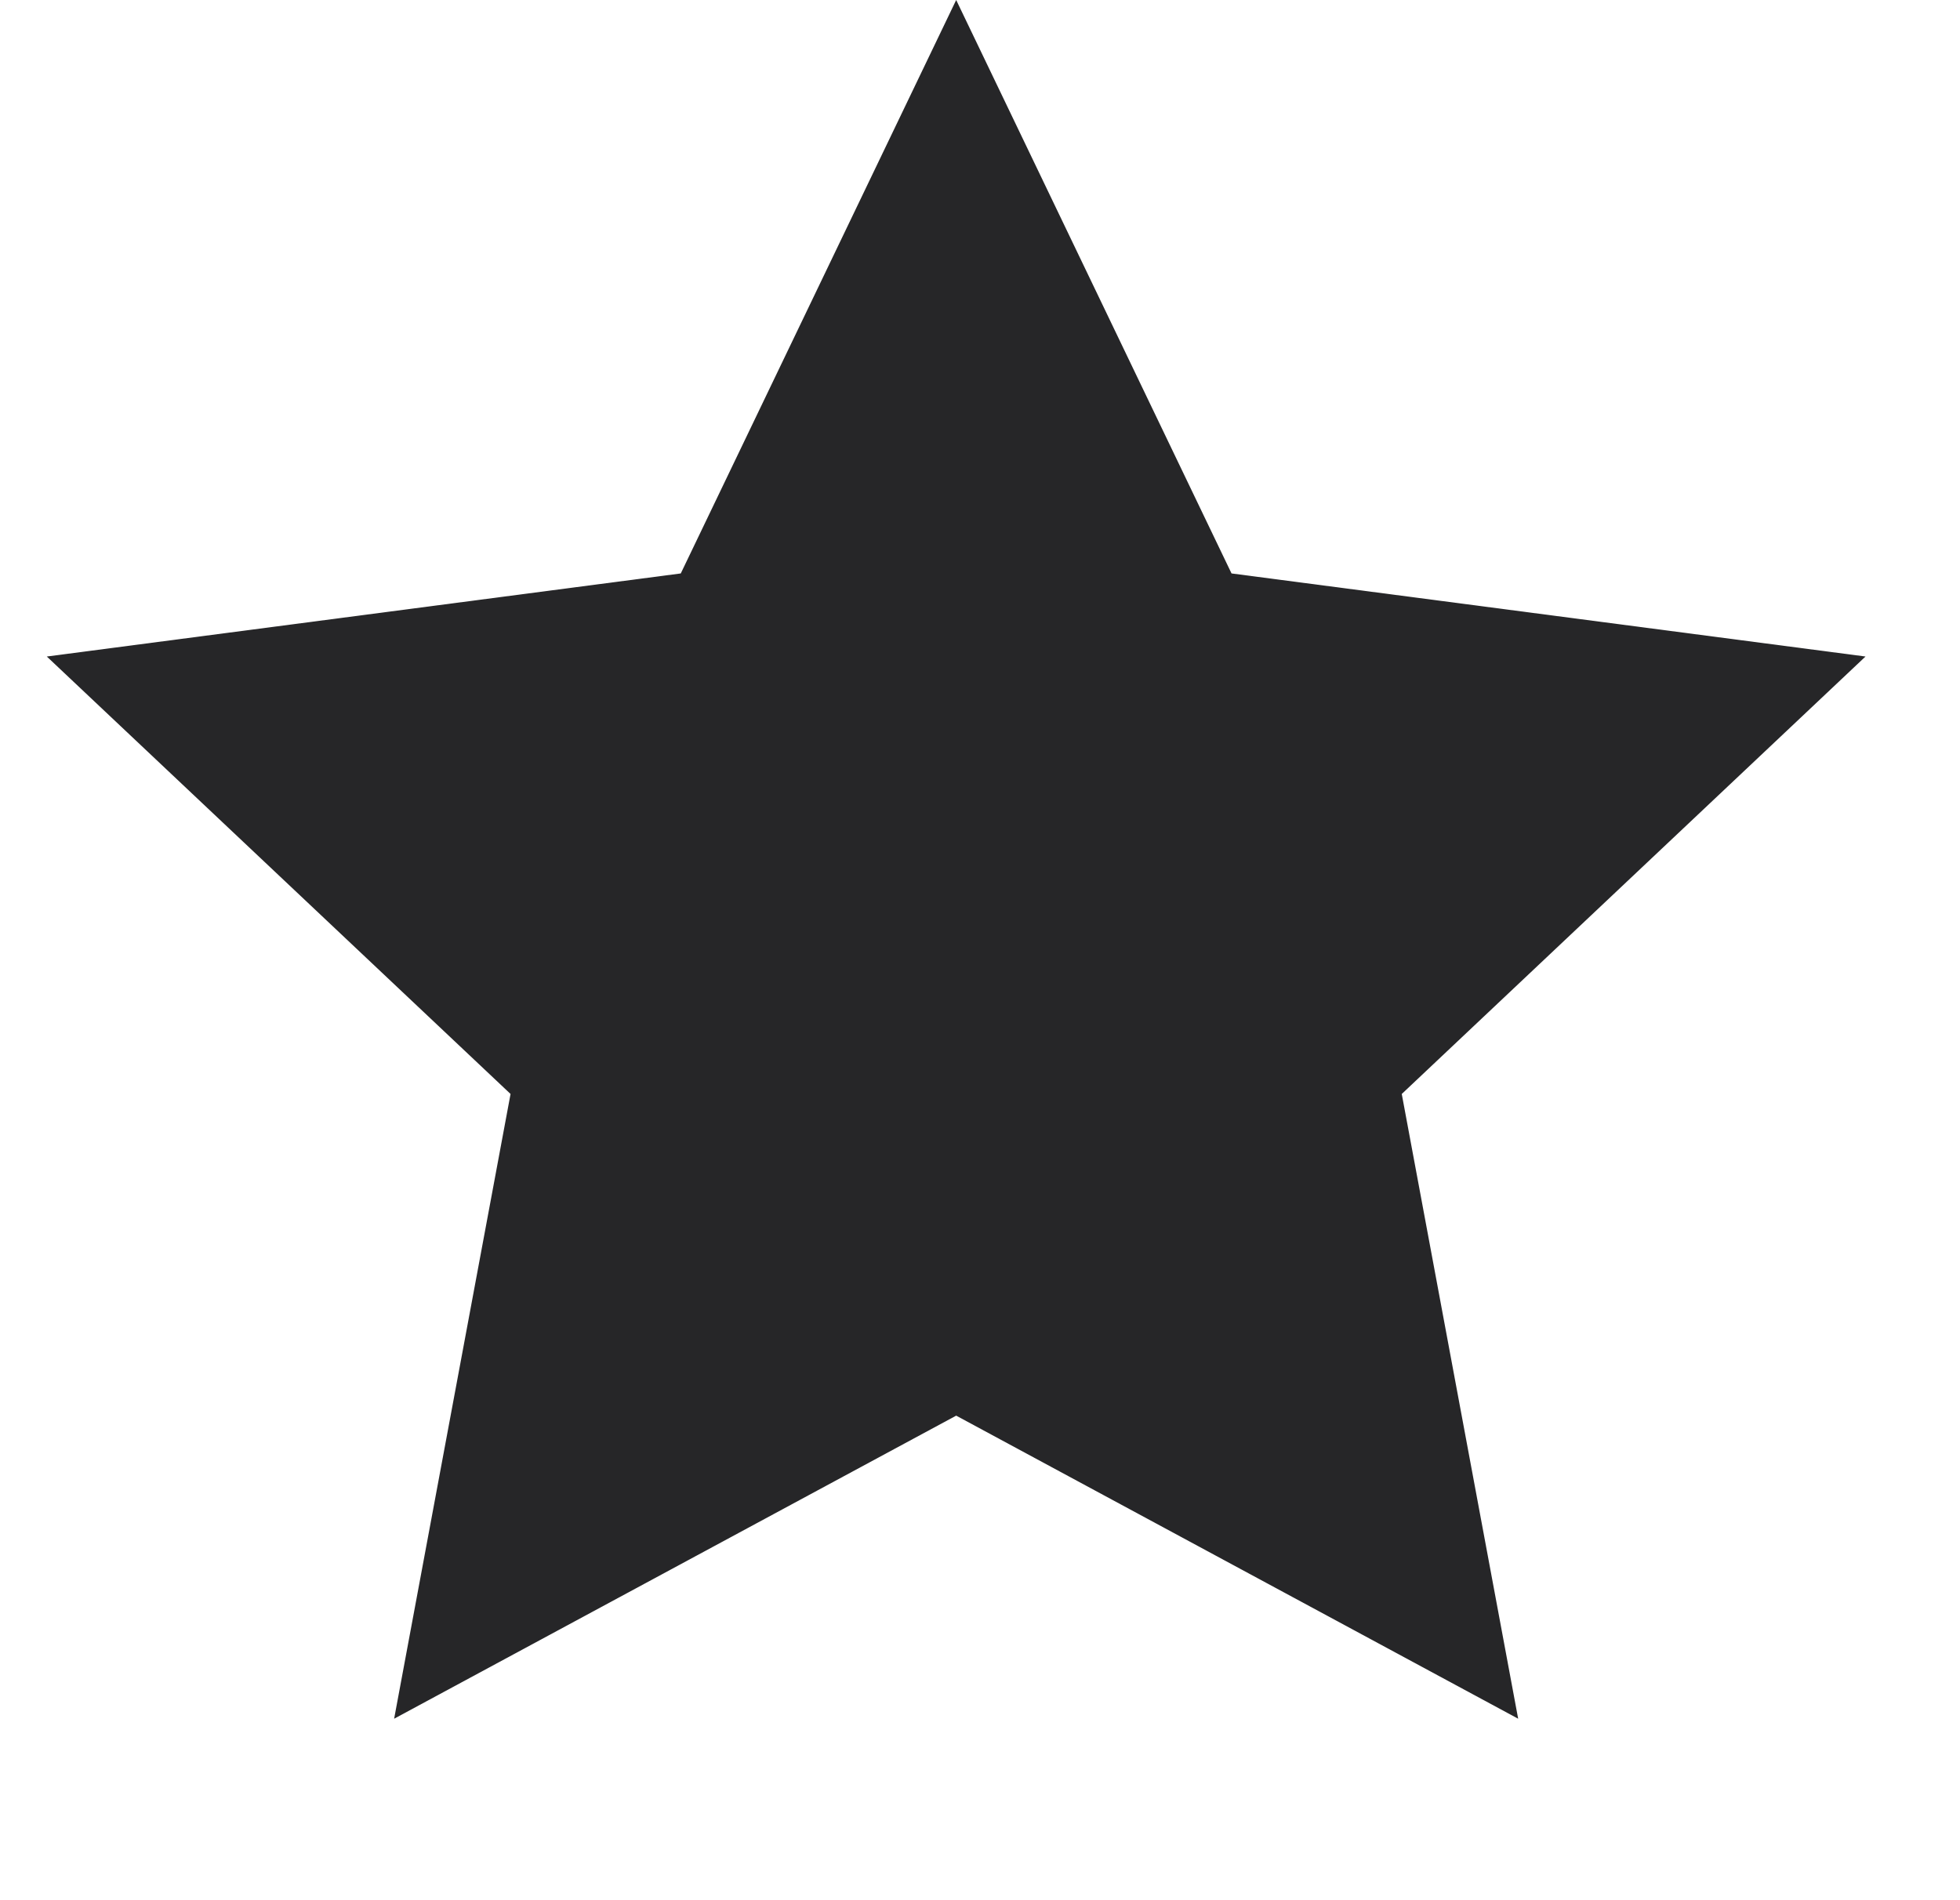
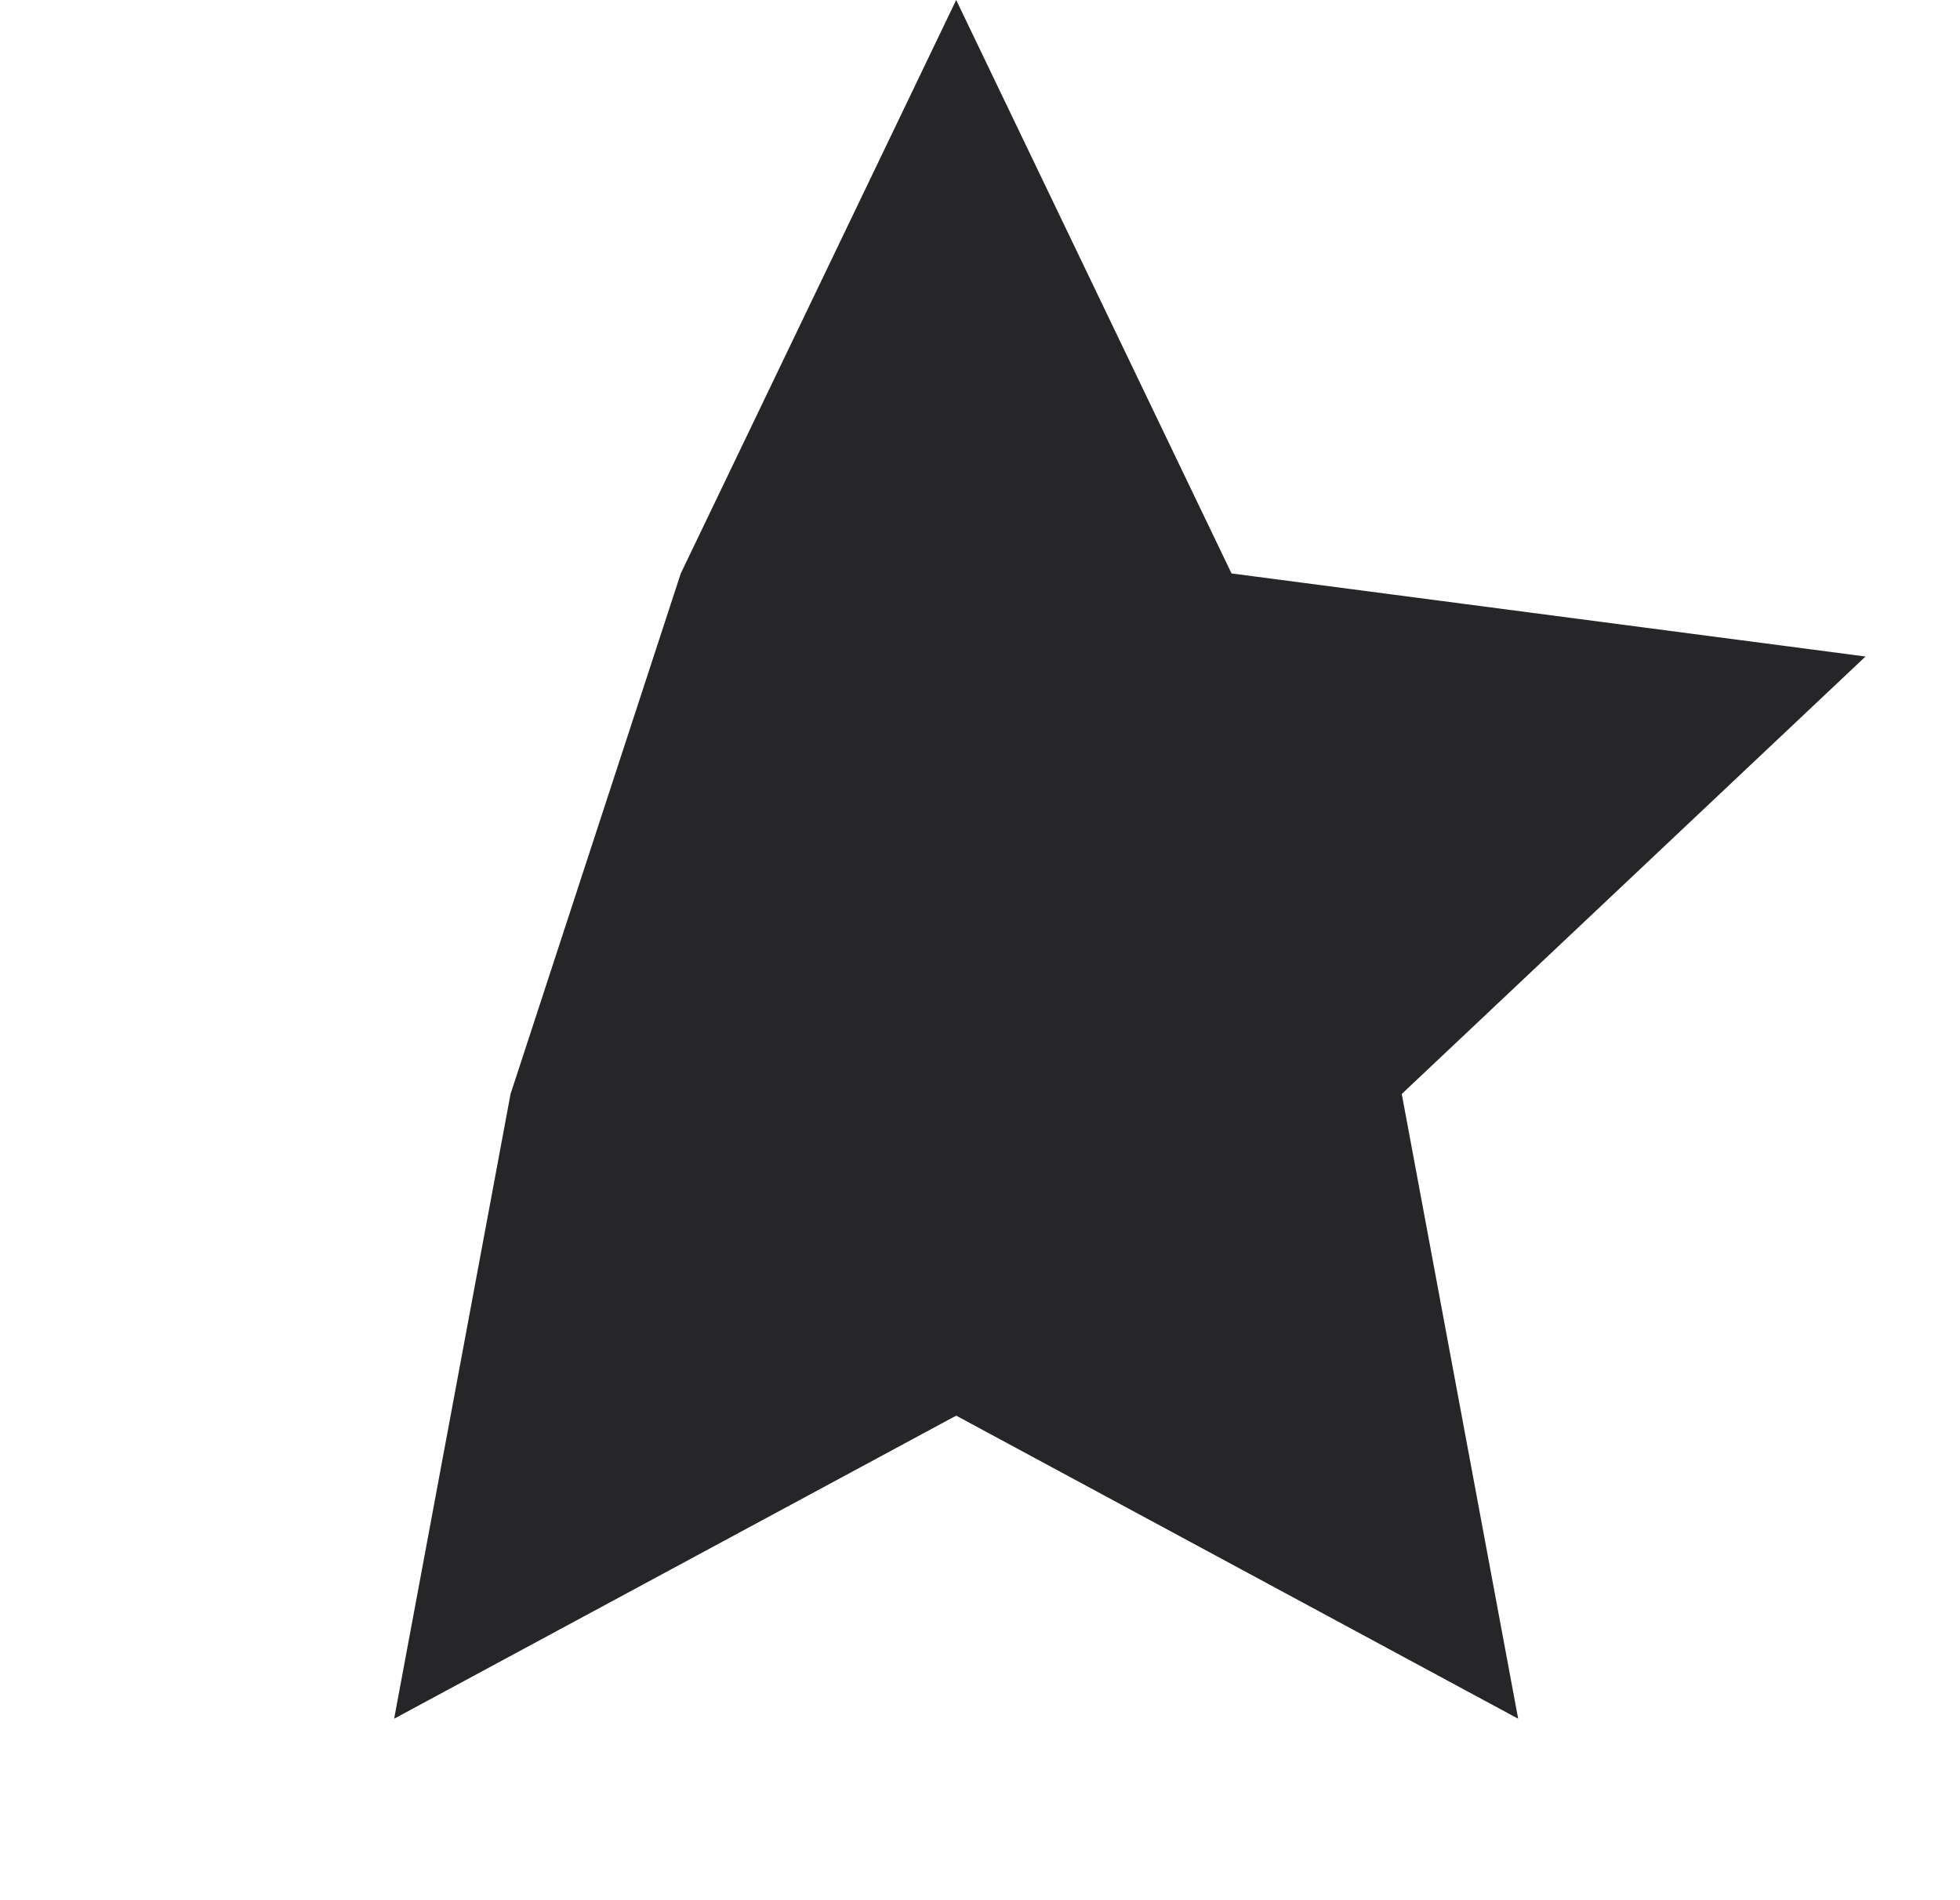
<svg xmlns="http://www.w3.org/2000/svg" width="33" height="32" viewBox="0 0 33 32" fill="none">
-   <path d="M16.099 0L20.735 9.657L31.409 11.056L23.601 18.423L25.561 28.944L16.099 23.84L6.636 28.944L8.596 18.423L0.788 11.056L11.462 9.657L16.099 0Z" fill="#262628" />
+   <path d="M16.099 0L20.735 9.657L31.409 11.056L23.601 18.423L25.561 28.944L16.099 23.84L6.636 28.944L8.596 18.423L11.462 9.657L16.099 0Z" fill="#262628" />
</svg>